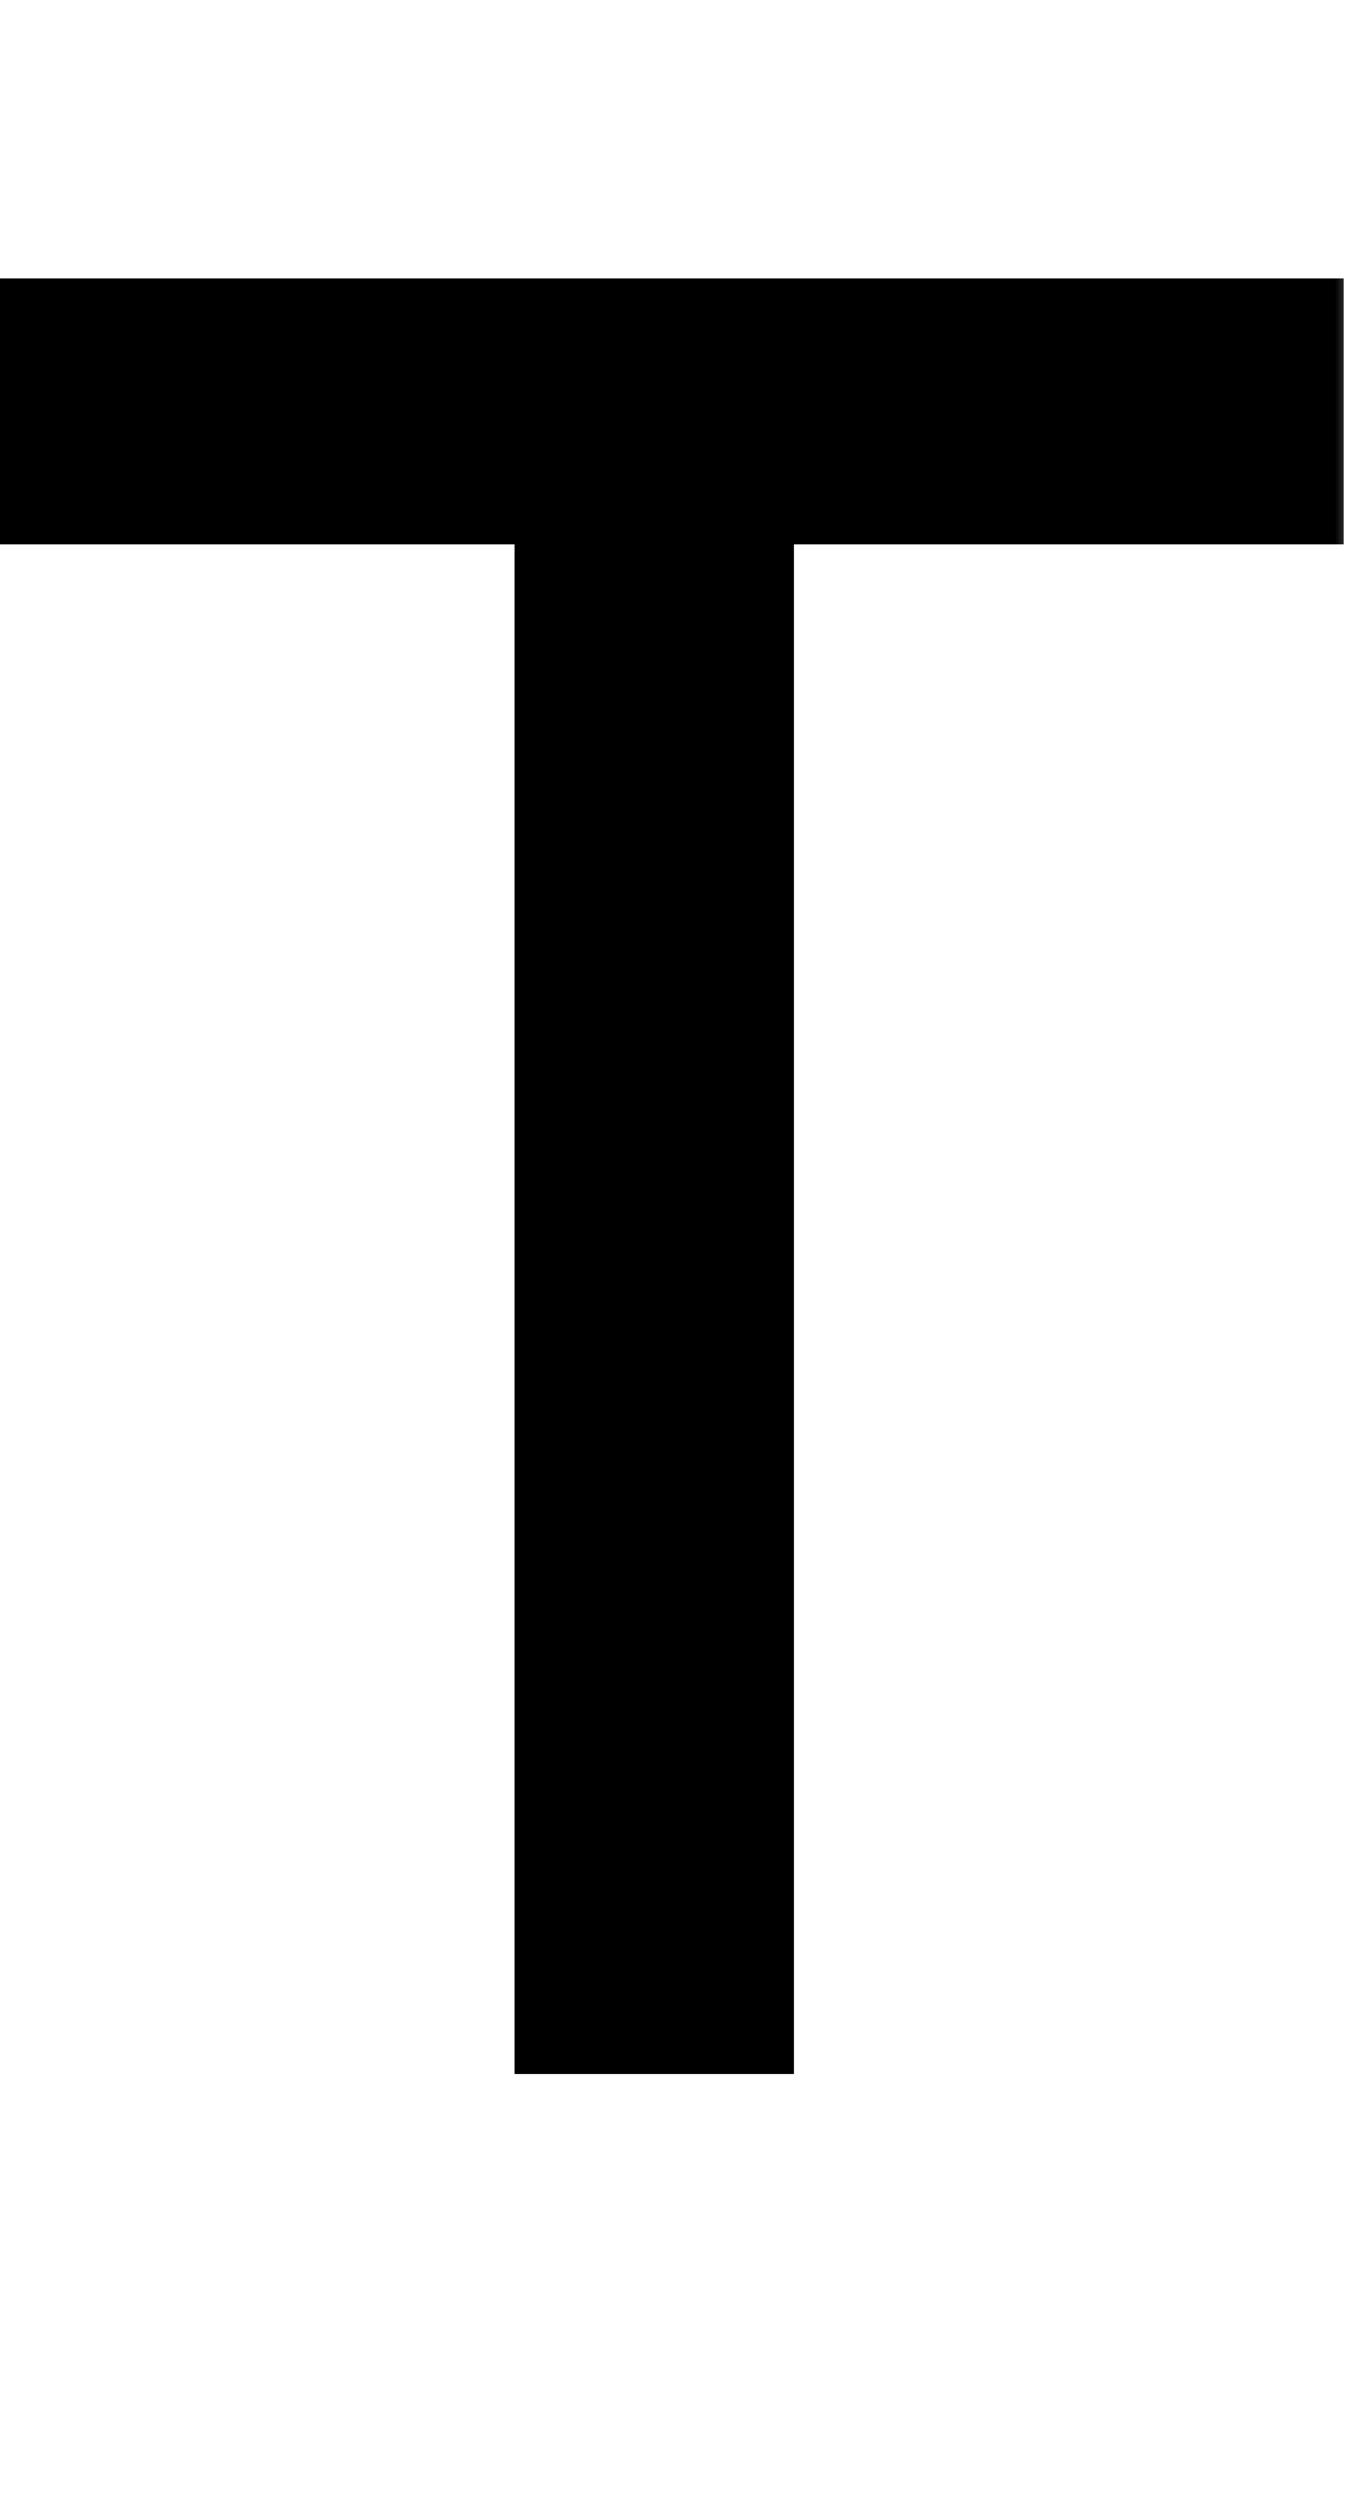
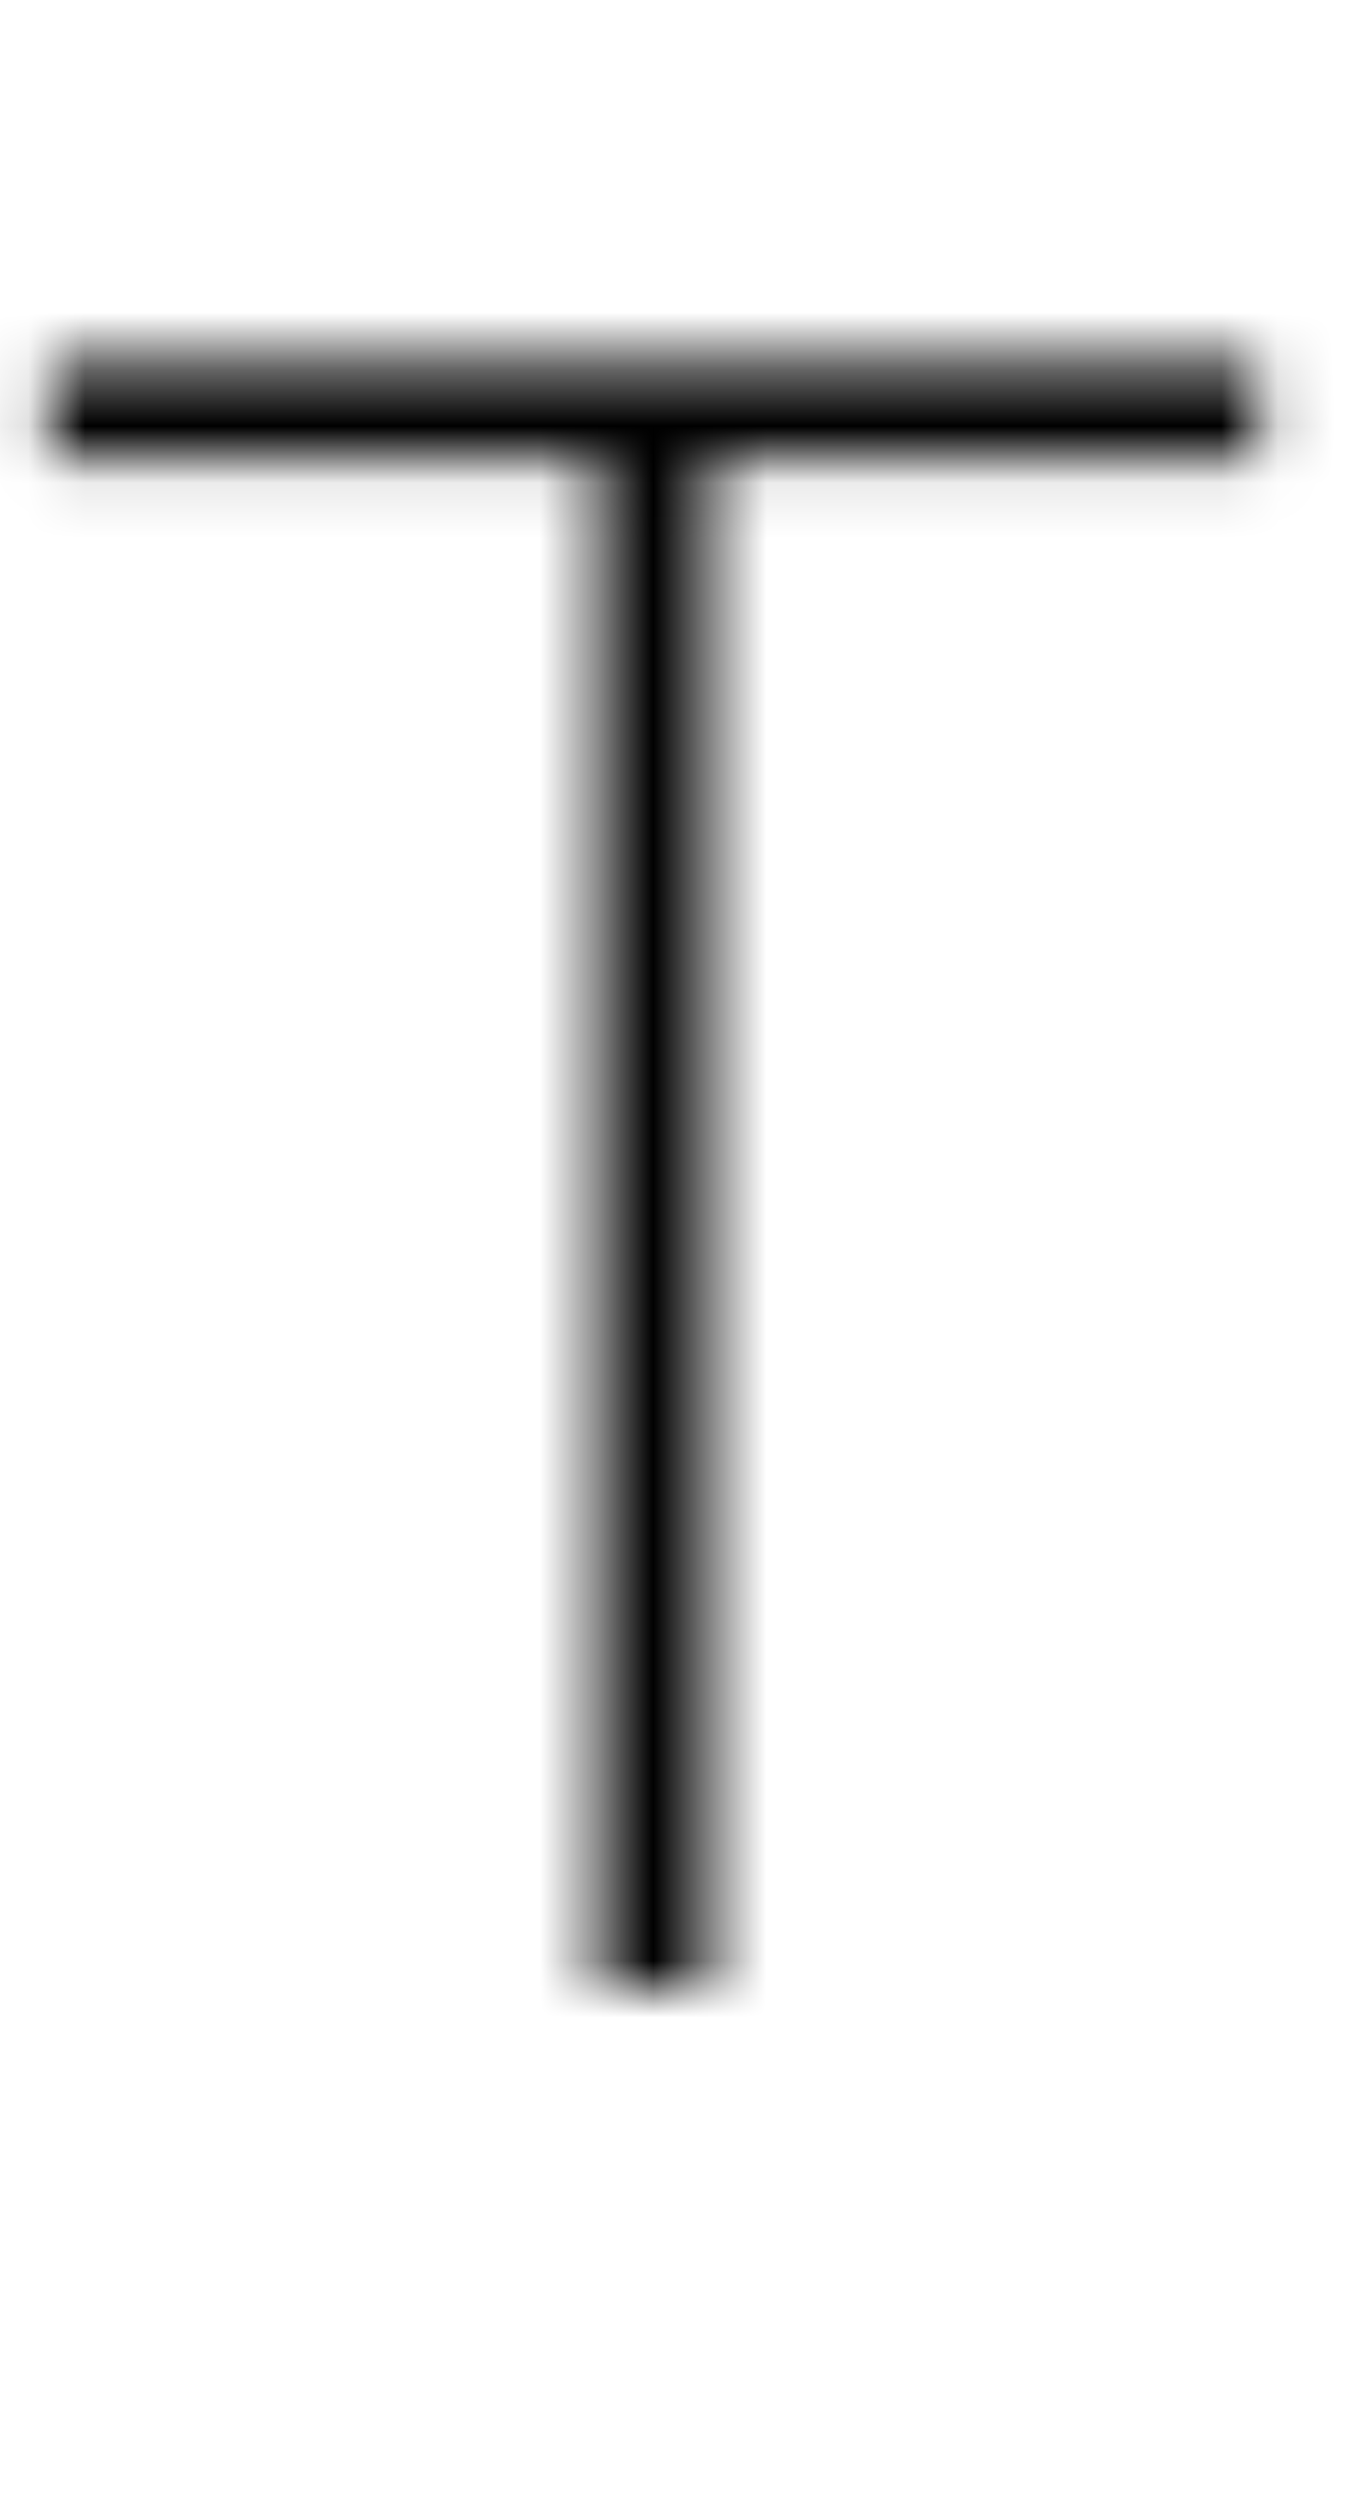
<svg xmlns="http://www.w3.org/2000/svg" width="24" height="44" viewBox="0 0 24 44" fill="none">
  <mask id="path-1-outside-1_109_11" maskUnits="userSpaceOnUse" x="-1" y="4" width="25" height="33" fill="black">
-     <rect fill="white" x="-1" y="4" width="25" height="33" />
    <path d="M10.56 8.08H0.88V6.4H22.16V8.08H12.48V35H10.56V8.08Z" />
  </mask>
-   <path d="M10.56 8.08H0.88V6.4H22.16V8.08H12.48V35H10.56V8.08Z" fill="black" />
  <path d="M10.56 8.08H12.06V6.58H10.56V8.08ZM0.88 8.08H-0.62V9.58H0.88V8.08ZM0.88 6.4V4.9H-0.62V6.4H0.88ZM22.16 6.4H23.66V4.9H22.16V6.4ZM22.16 8.08V9.58H23.66V8.08H22.16ZM12.48 8.08V6.58H10.98V8.08H12.48ZM12.48 35V36.5H13.98V35H12.48ZM10.56 35H9.06V36.5H10.56V35ZM10.56 6.58H0.88V9.58H10.56V6.58ZM2.38 8.08V6.4H-0.62V8.08H2.38ZM0.88 7.9H22.16V4.9H0.88V7.9ZM20.66 6.4V8.08H23.66V6.4H20.66ZM22.16 6.58H12.48V9.58H22.16V6.58ZM10.98 8.08V35H13.98V8.08H10.98ZM12.48 33.5H10.56V36.5H12.48V33.5ZM12.06 35V8.08H9.06V35H12.06Z" fill="black" mask="url(#path-1-outside-1_109_11)" />
</svg>